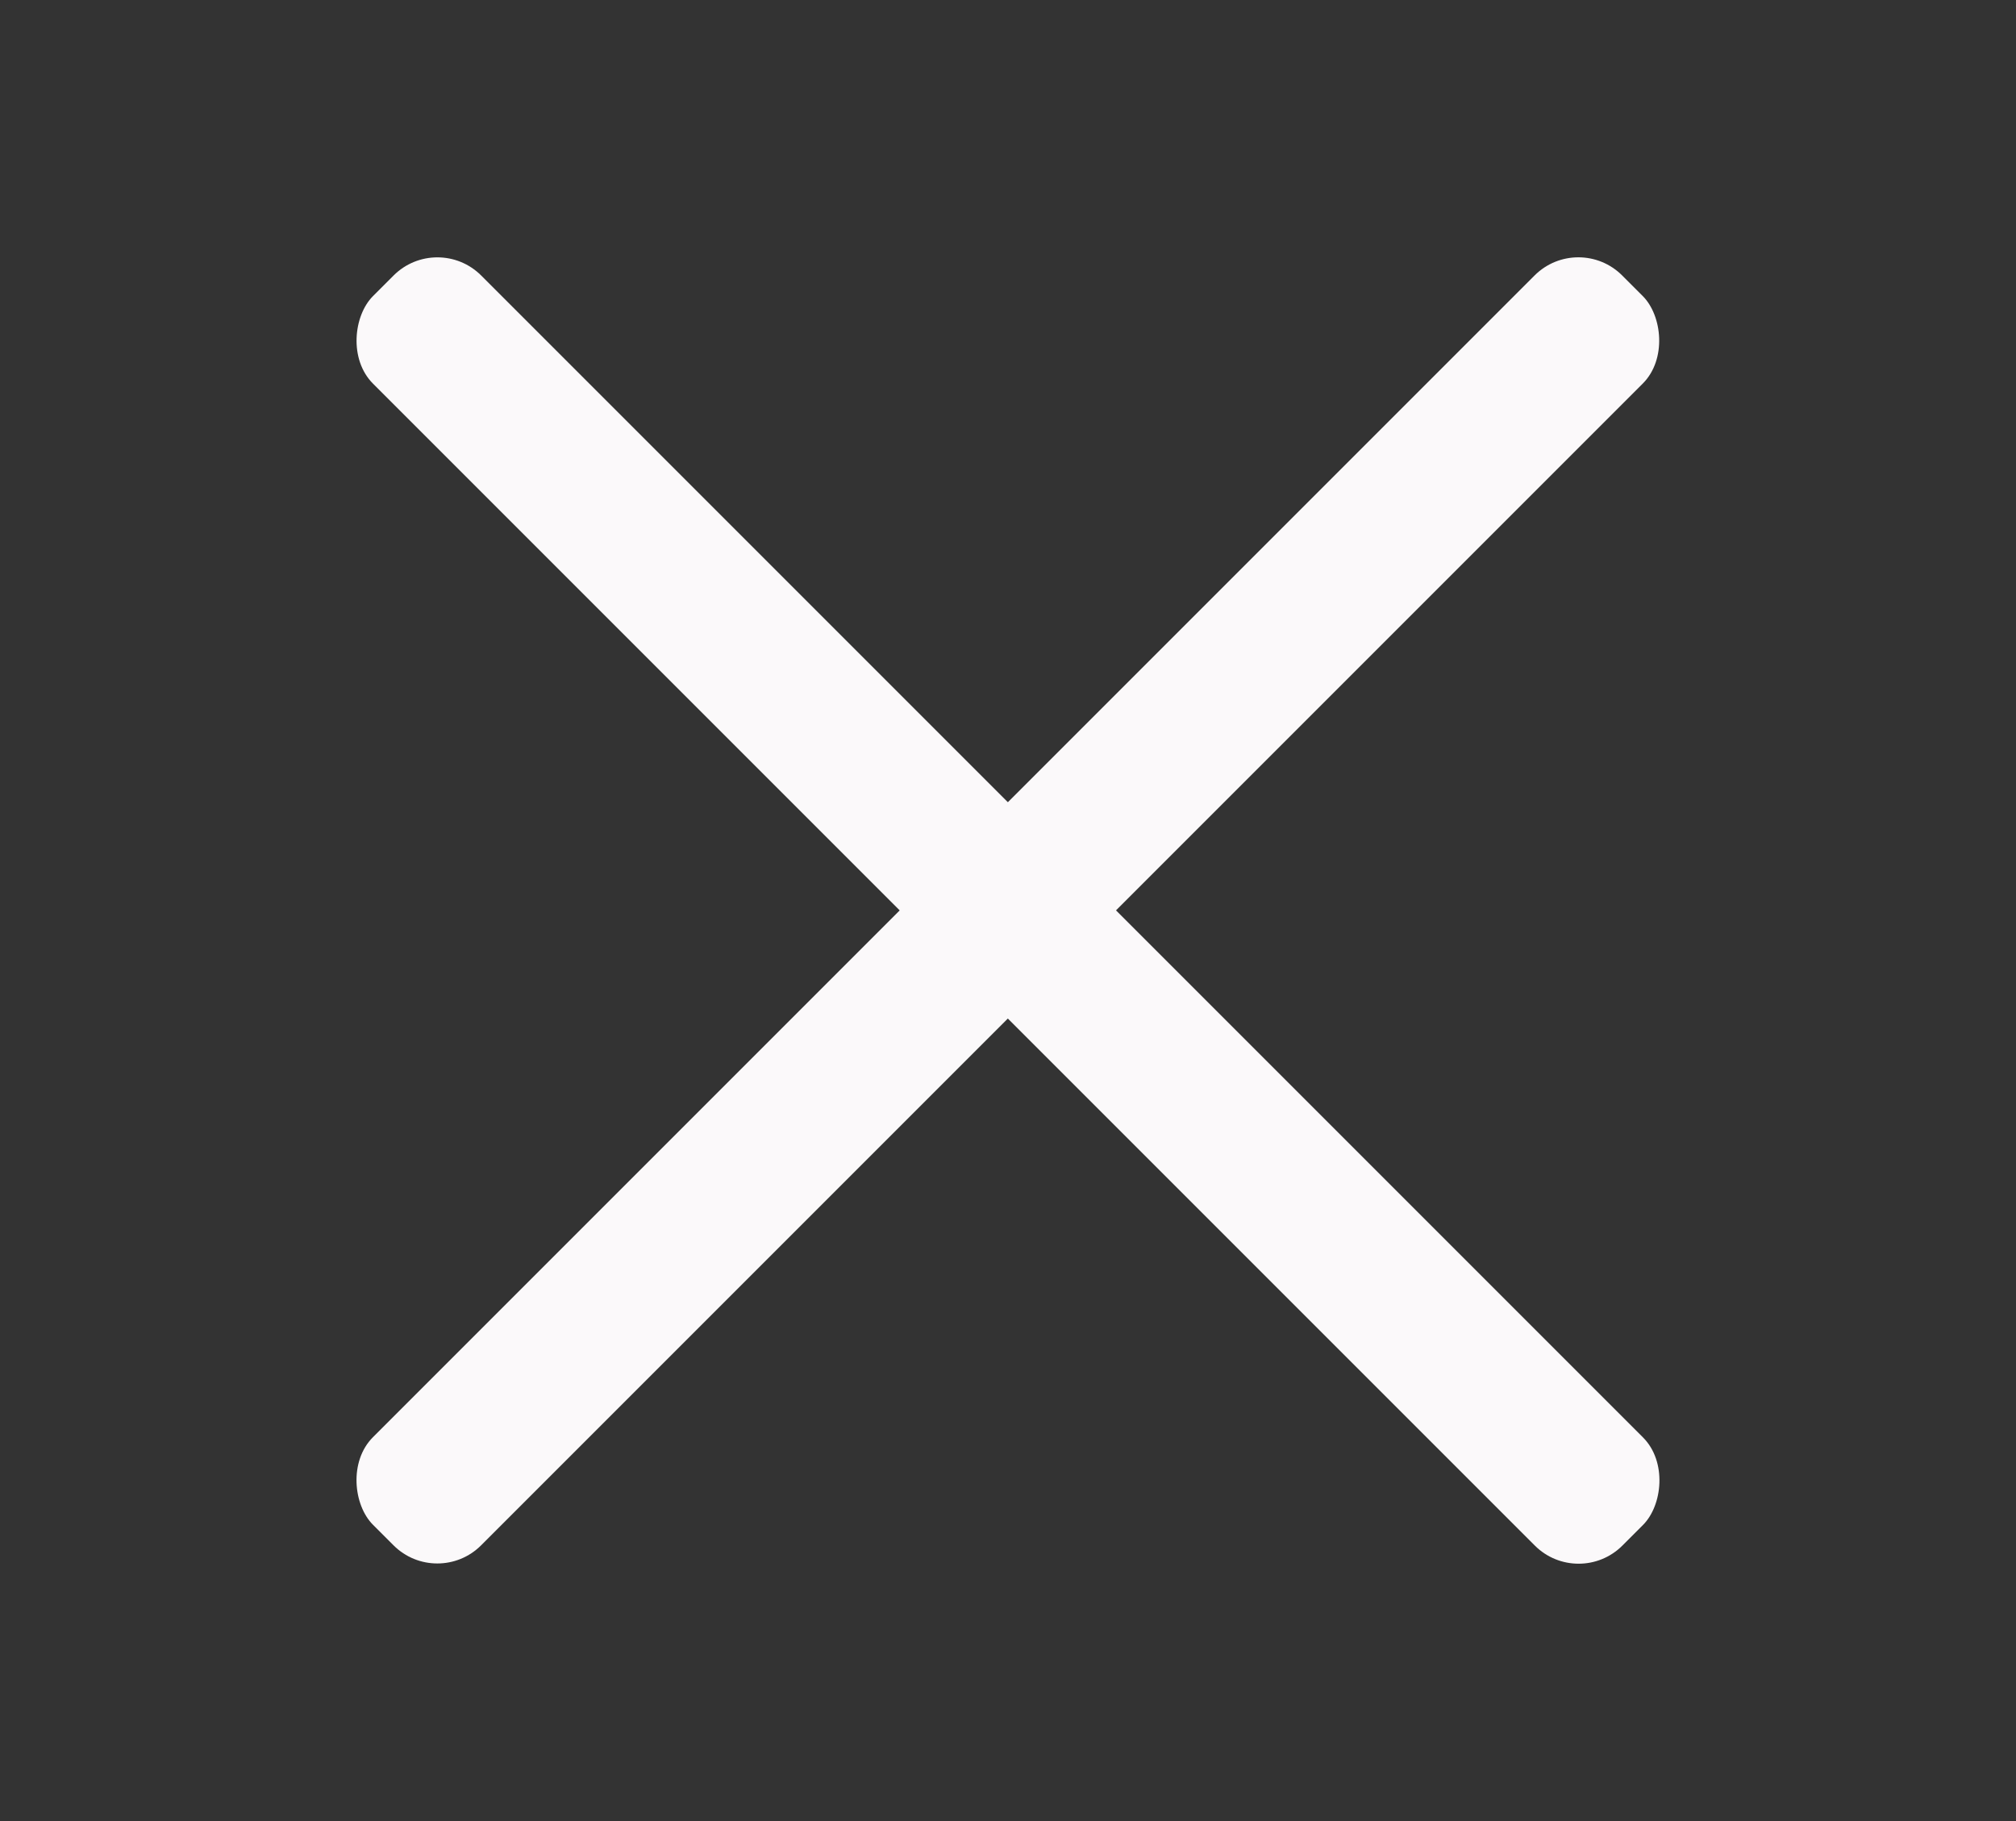
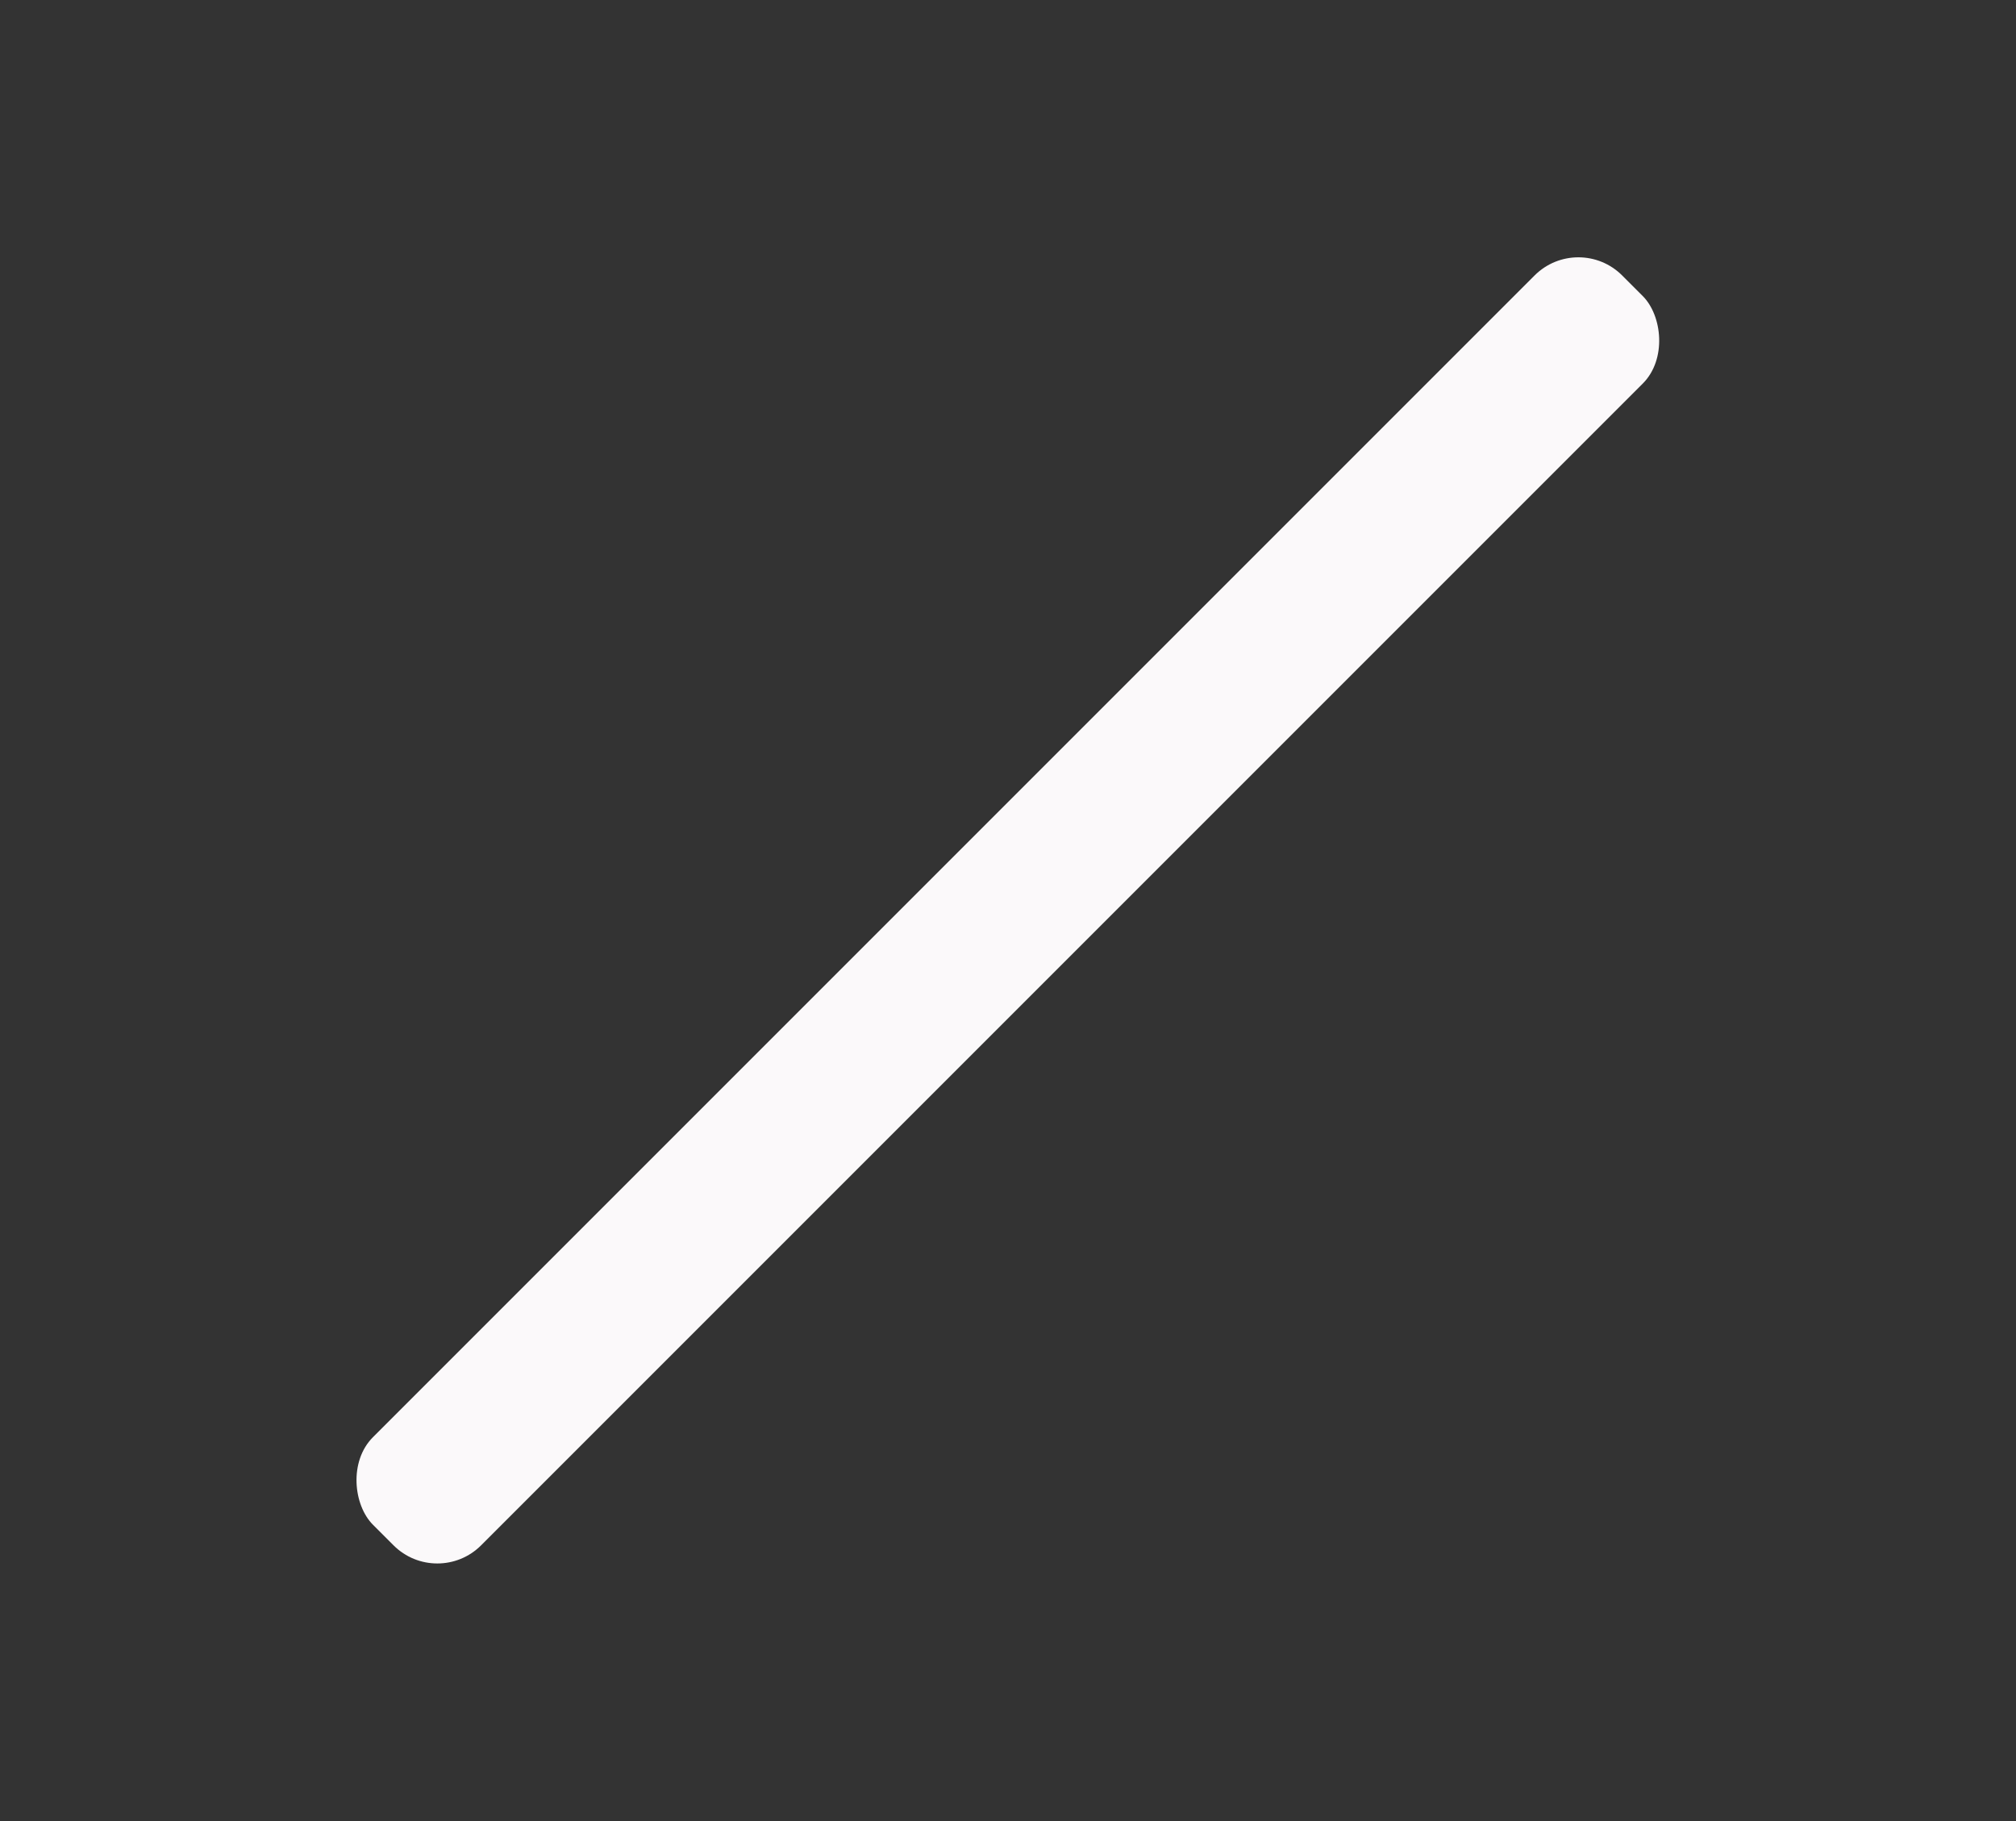
<svg xmlns="http://www.w3.org/2000/svg" xmlns:ns1="http://sodipodi.sourceforge.net/DTD/sodipodi-0.dtd" xmlns:ns2="http://www.inkscape.org/namespaces/inkscape" width="775" height="700" viewBox="0 0 775 700" version="1.1" xml:space="preserve" style="clip-rule:evenodd;fill-rule:evenodd;stroke-linejoin:round;stroke-miterlimit:2" id="svg11" ns1:docname="burger-close.svg" ns2:version="1.4.2 (ebf0e940d0, 2025-05-08)">
  <rect x="0" y="0" width="775" height="700" fill="#333333" stroke="none" />
  <defs id="defs11">
    <ns2:path-effect effect="bspline" id="path-effect3" is_visible="true" lpeversion="1.3" weight="33.333" steps="2" helper_size="0" apply_no_weight="true" apply_with_weight="true" only_selected="false" uniform="false" />
    <ns2:path-effect effect="bspline" id="path-effect1" is_visible="true" lpeversion="1.3" weight="33.333" steps="2" helper_size="0" apply_no_weight="true" apply_with_weight="true" only_selected="false" uniform="false" />
  </defs>
  <ns1:namedview id="namedview11" pagecolor="#ffffff" bordercolor="#000000" borderopacity="0.25" ns2:showpageshadow="2" ns2:pageopacity="0.0" ns2:pagecheckerboard="0" ns2:deskcolor="#d1d1d1" ns2:zoom="0.70710678" ns2:cx="272.23611" ns2:cy="186.67619" ns2:window-width="1548" ns2:window-height="1249" ns2:window-x="0" ns2:window-y="0" ns2:window-maximized="0" ns2:current-layer="svg11" />
-   <rect style="clip-rule:evenodd;fill:#fbf9fa;fill-opacity:1;fill-rule:evenodd;stroke:none;stroke-width:61.723;stroke-linecap:round;stroke-linejoin:round;stroke-miterlimit:2;stroke-dasharray:none;stroke-opacity:1" id="rect3-6-3" width="679.242" height="58.801" x="181.87" y="-55.917" ry="23.81" rx="23.81" transform="rotate(45)" />
  <rect style="clip-rule:evenodd;fill:#fbf9fa;fill-opacity:1;fill-rule:evenodd;stroke:none;stroke-width:61.723;stroke-linecap:round;stroke-linejoin:round;stroke-miterlimit:2;stroke-dasharray:none;stroke-opacity:1" id="rect3-6-3-6" width="679.242" height="58.801" x="-366.137" y="492.091" ry="23.81" rx="23.81" transform="matrix(-0.707,0.707,0.707,0.707,0,0)" />
</svg>